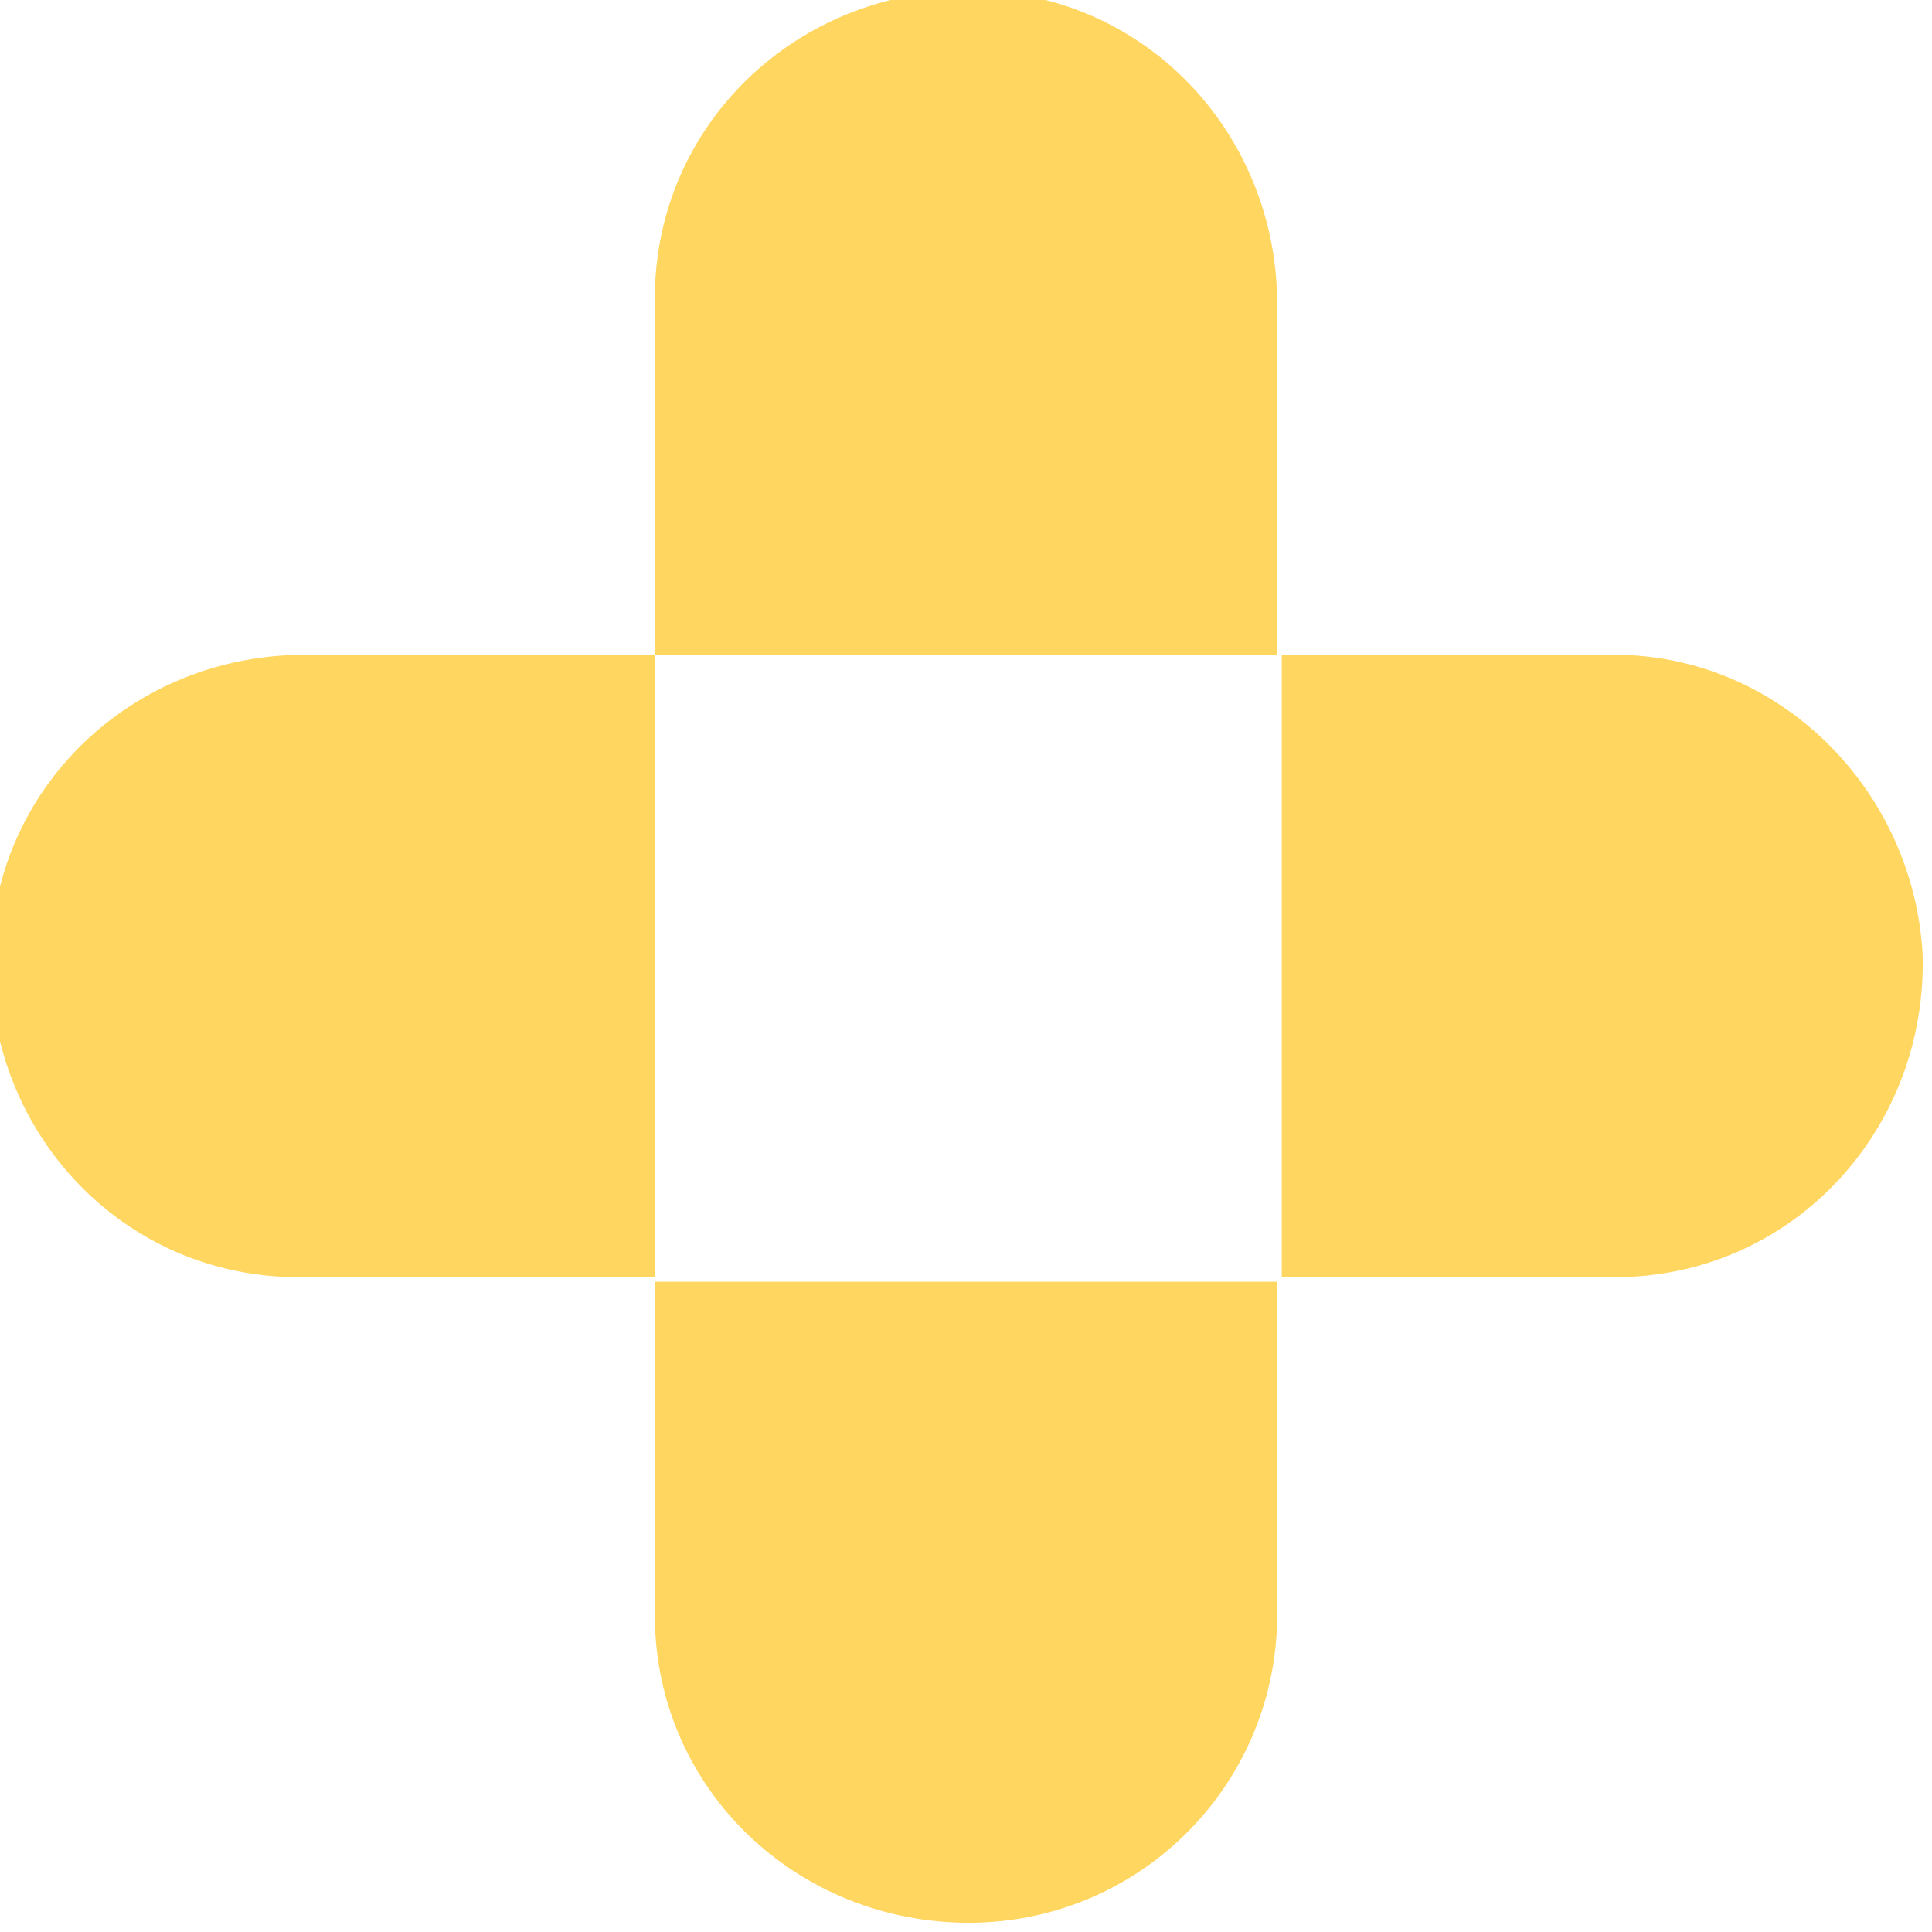
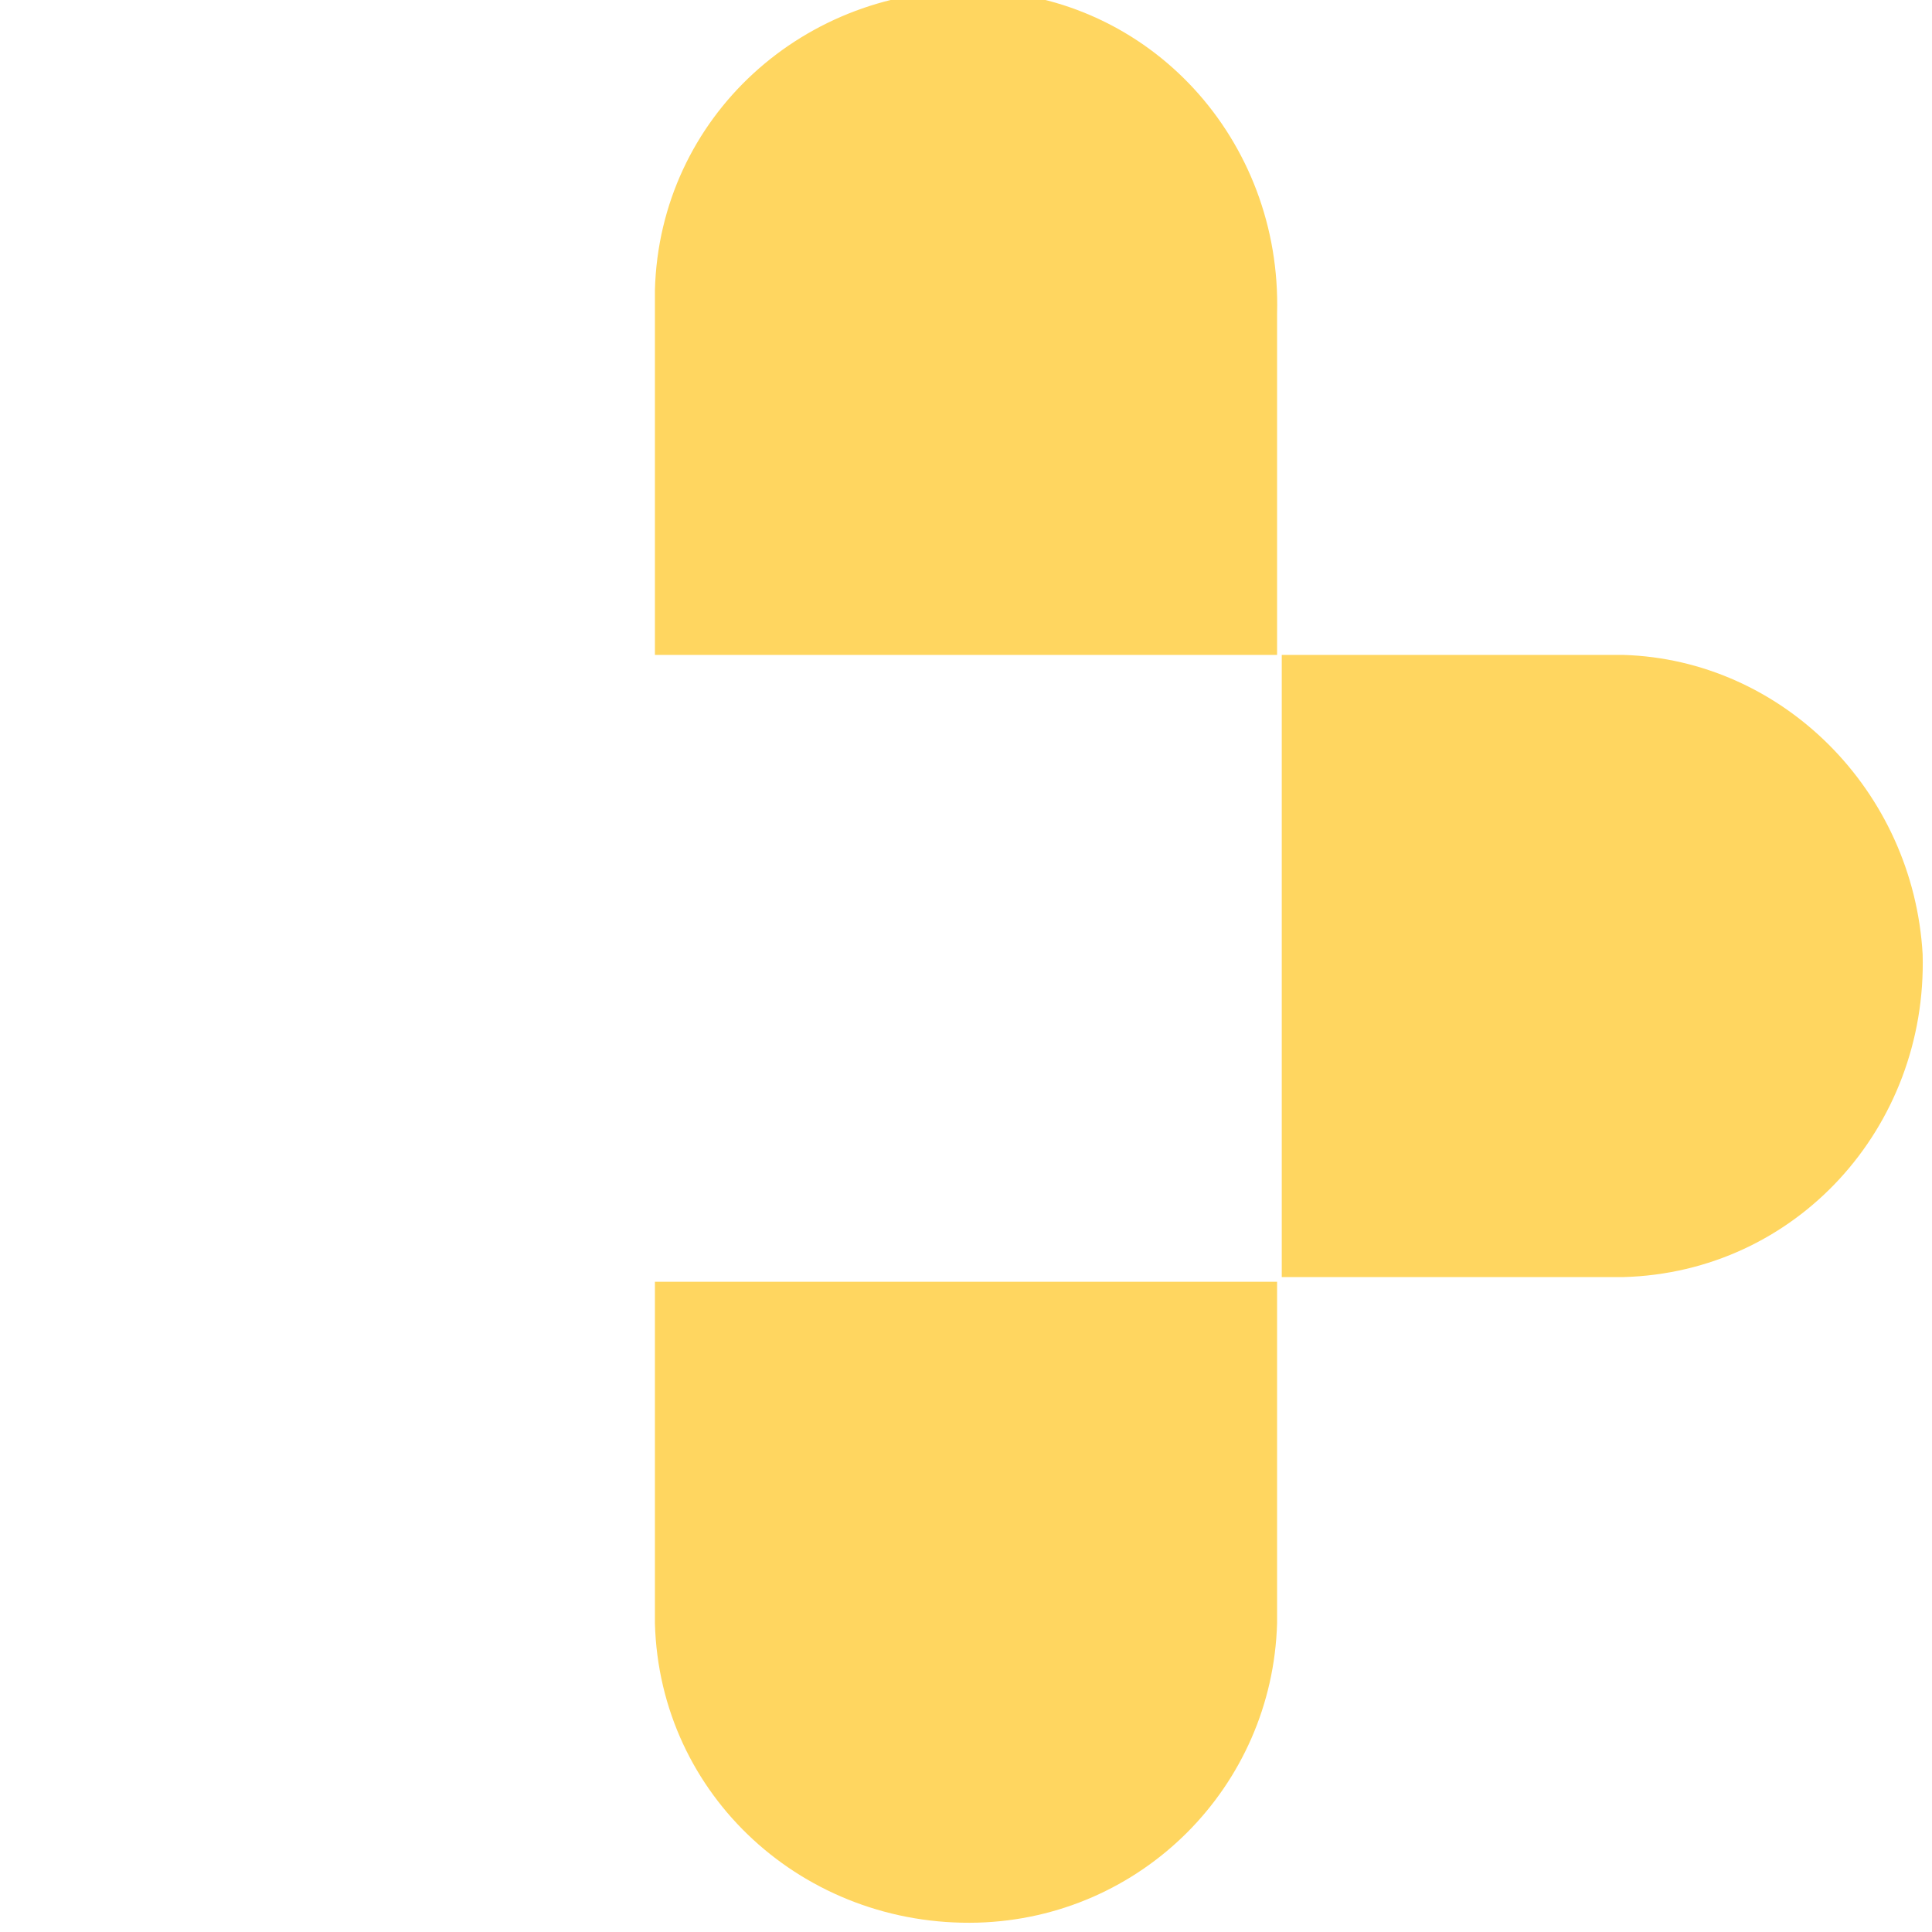
<svg xmlns="http://www.w3.org/2000/svg" id="Слой_1" x="0px" y="0px" viewBox="0 0 41.3 41.3" style="enable-background:new 0 0 41.3 41.3;" xml:space="preserve">
  <style type="text/css"> .st0{fill:#FFD660;} </style>
  <title>Ресурс 12</title>
  <g id="Слой_2">
    <g id="Слой_1-2">
      <path class="st0" d="M27.3,6.7c0.1-3.7-2.7-6.8-6.4-6.9S14.1,2.5,14,6.2c0,0.2,0,0.3,0,0.5V14h13.3V6.7z" />
      <path class="st0" d="M14,34.7c0.1,3.7,3.2,6.5,6.9,6.4c3.5-0.1,6.3-2.9,6.4-6.4v-7.3H14V34.7z" />
      <path class="st0" d="M34.7,14h-7.3v13.3h7.3c3.7-0.1,6.5-3.2,6.4-6.9C40.9,16.9,38.1,14.1,34.7,14L34.7,14z" />
-       <path class="st0" d="M6.7,14c-3.7-0.1-6.8,2.7-6.9,6.4s2.7,6.8,6.4,6.9c0.2,0,0.3,0,0.5,0H14V14H6.7z" />
    </g>
  </g>
</svg>